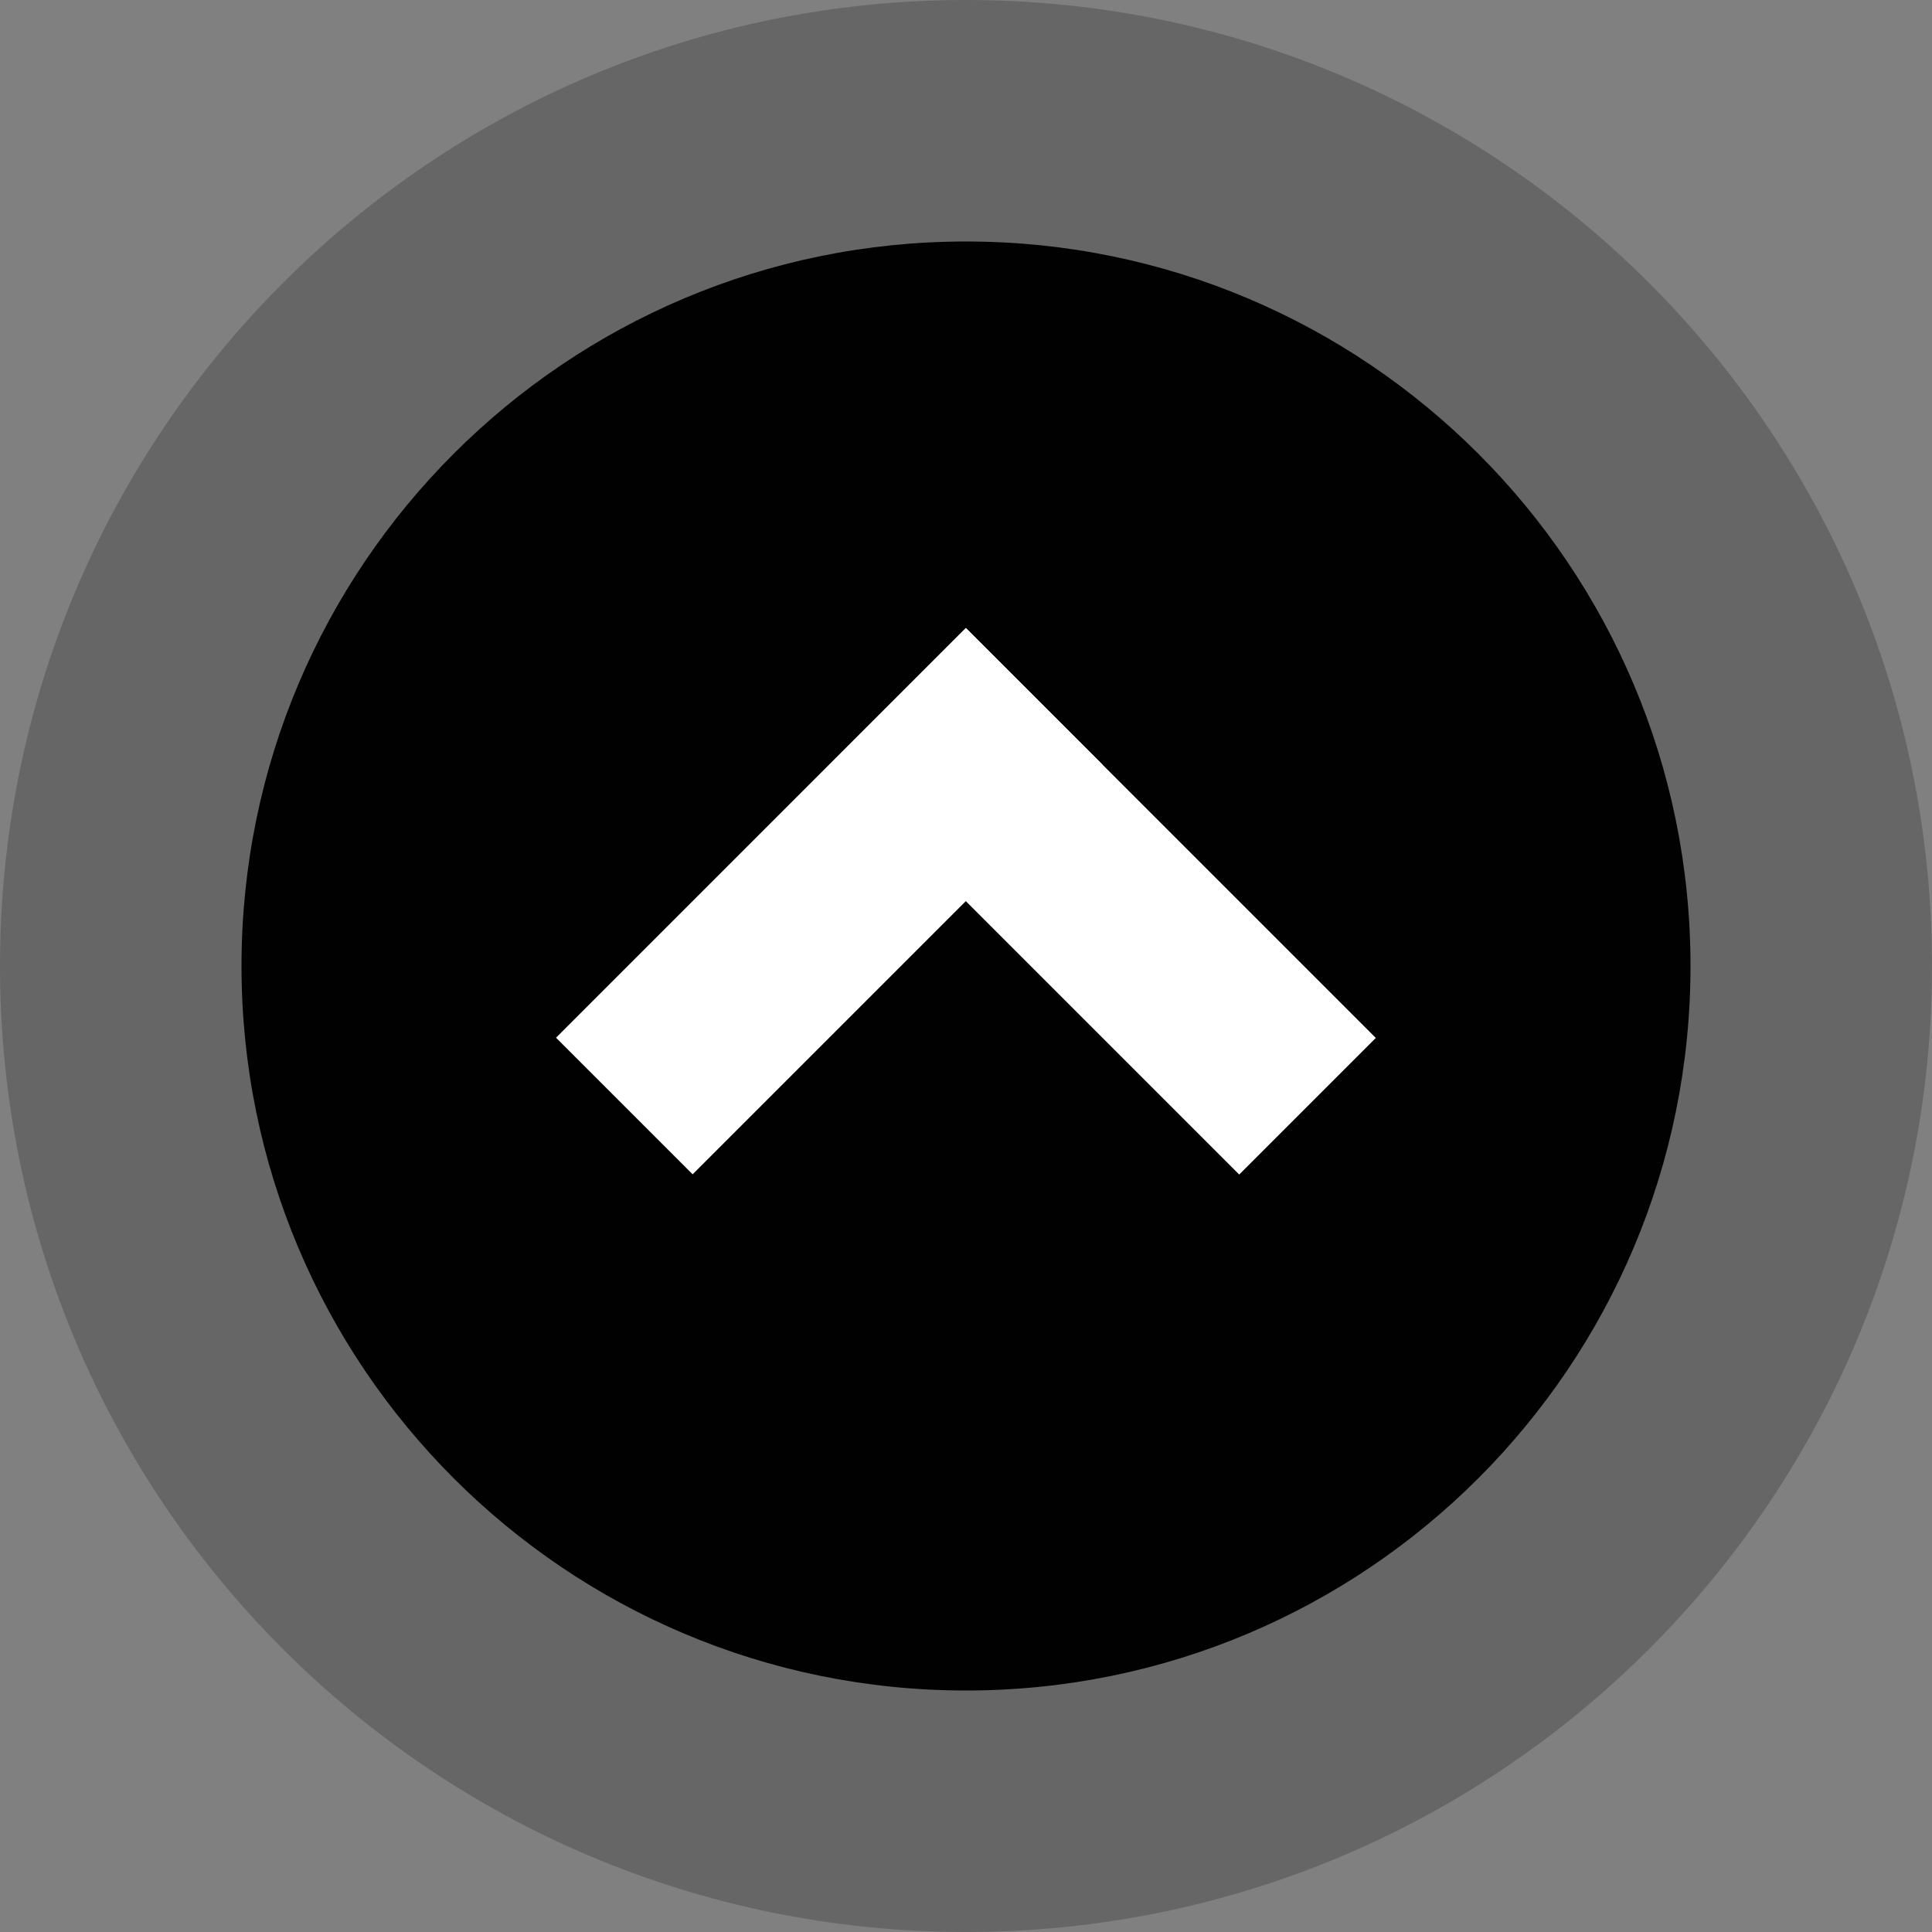
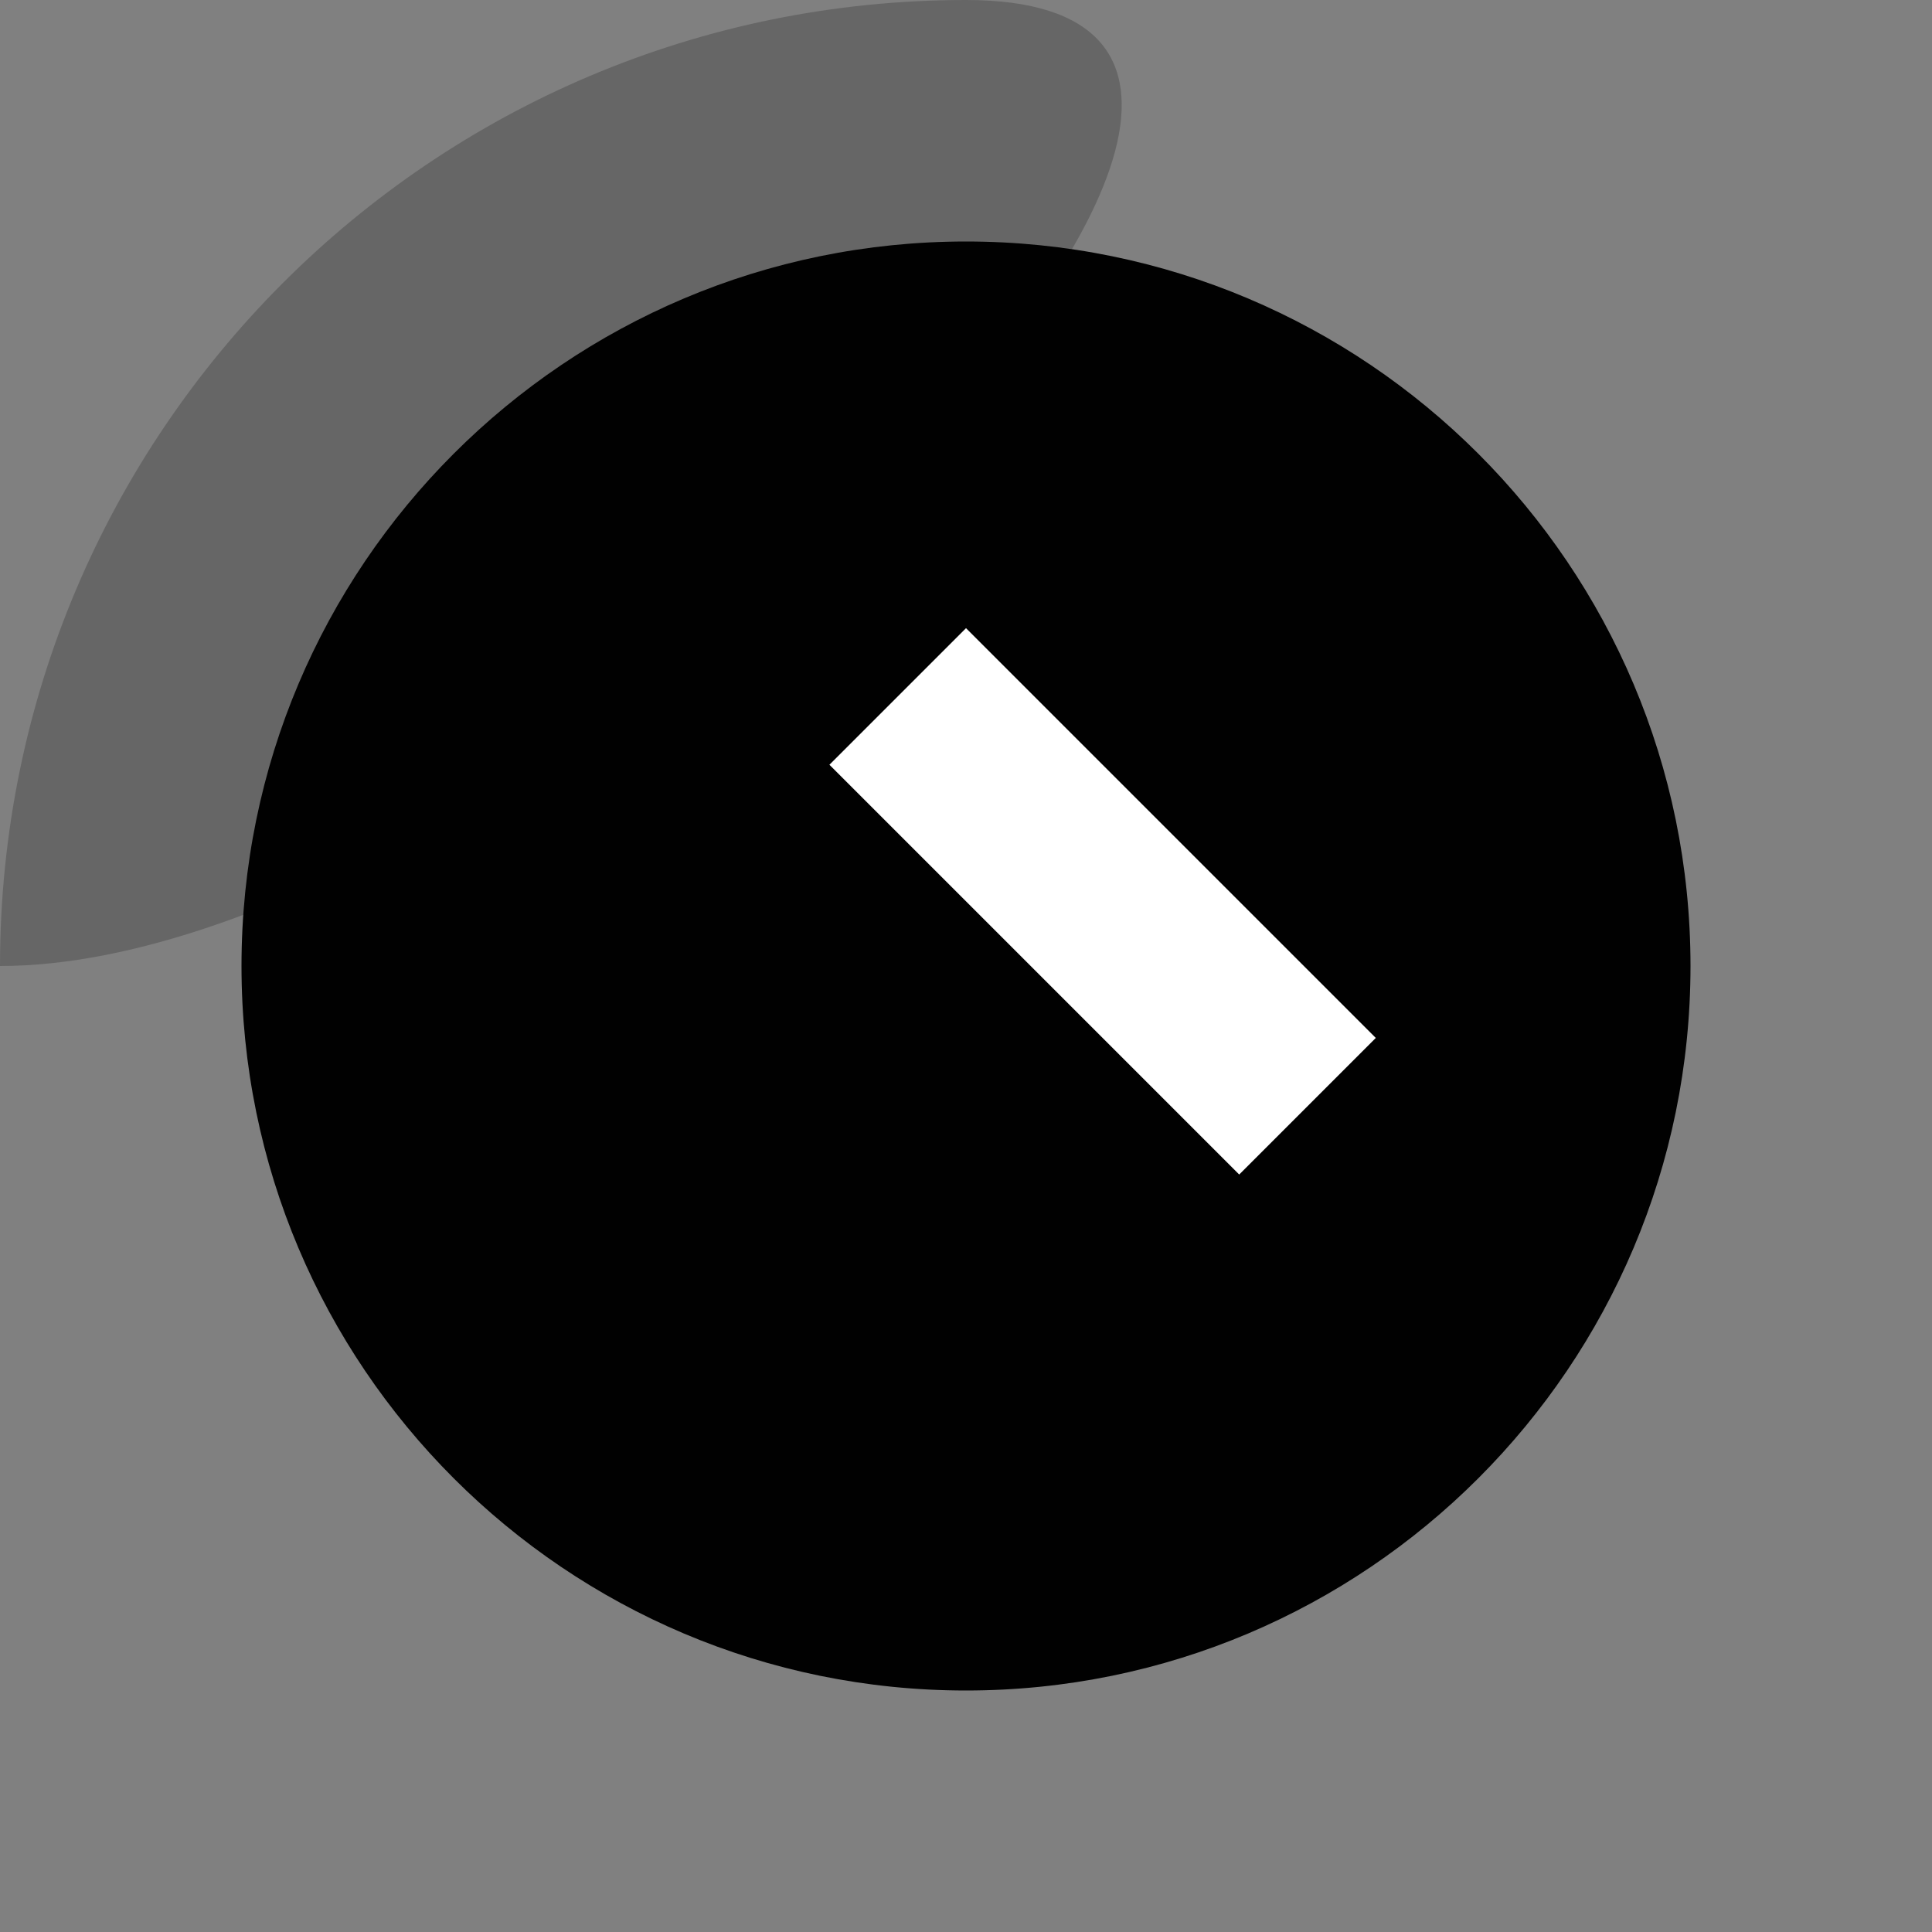
<svg xmlns="http://www.w3.org/2000/svg" xmlns:xlink="http://www.w3.org/1999/xlink" version="1.0" id="Warstwa_1" x="0px" y="0px" width="40px" height="40px" viewBox="0 0 40 40" enable-background="new 0 0 40 40" xml:space="preserve">
  <rect x="0" y="0" width="40" height="40" fill="#808080" stroke="none" />
  <g opacity="0.2">
    <g>
      <defs>
        <rect id="SVGID_1_" width="40" height="40" />
      </defs>
      <clipPath id="SVGID_2_">
        <use xlink:href="#SVGID_1_" overflow="visible" />
      </clipPath>
-       <path clip-path="url(#SVGID_2_)" fill="#010101" d="M0,20C0,8.954,8.954,0,20,0s20,8.954,20,20s-8.954,20-20,20S0,31.046,0,20" />
+       <path clip-path="url(#SVGID_2_)" fill="#010101" d="M0,20C0,8.954,8.954,0,20,0s-8.954,20-20,20S0,31.046,0,20" />
    </g>
  </g>
  <path fill="#010101" d="M5,20c0-8.284,6.716-15,15-15s15,6.716,15,15s-6.716,15-15,15S5,28.284,5,20" />
  <rect x="16.829" y="16.657" transform="matrix(-0.707 -0.707 0.707 -0.707 25.778 47.992)" fill="#FFFFFF" width="12" height="4" />
-   <rect x="11.172" y="16.657" transform="matrix(0.707 -0.707 0.707 0.707 -8.163 17.607)" fill="#FFFFFF" width="12" height="4" />
</svg>